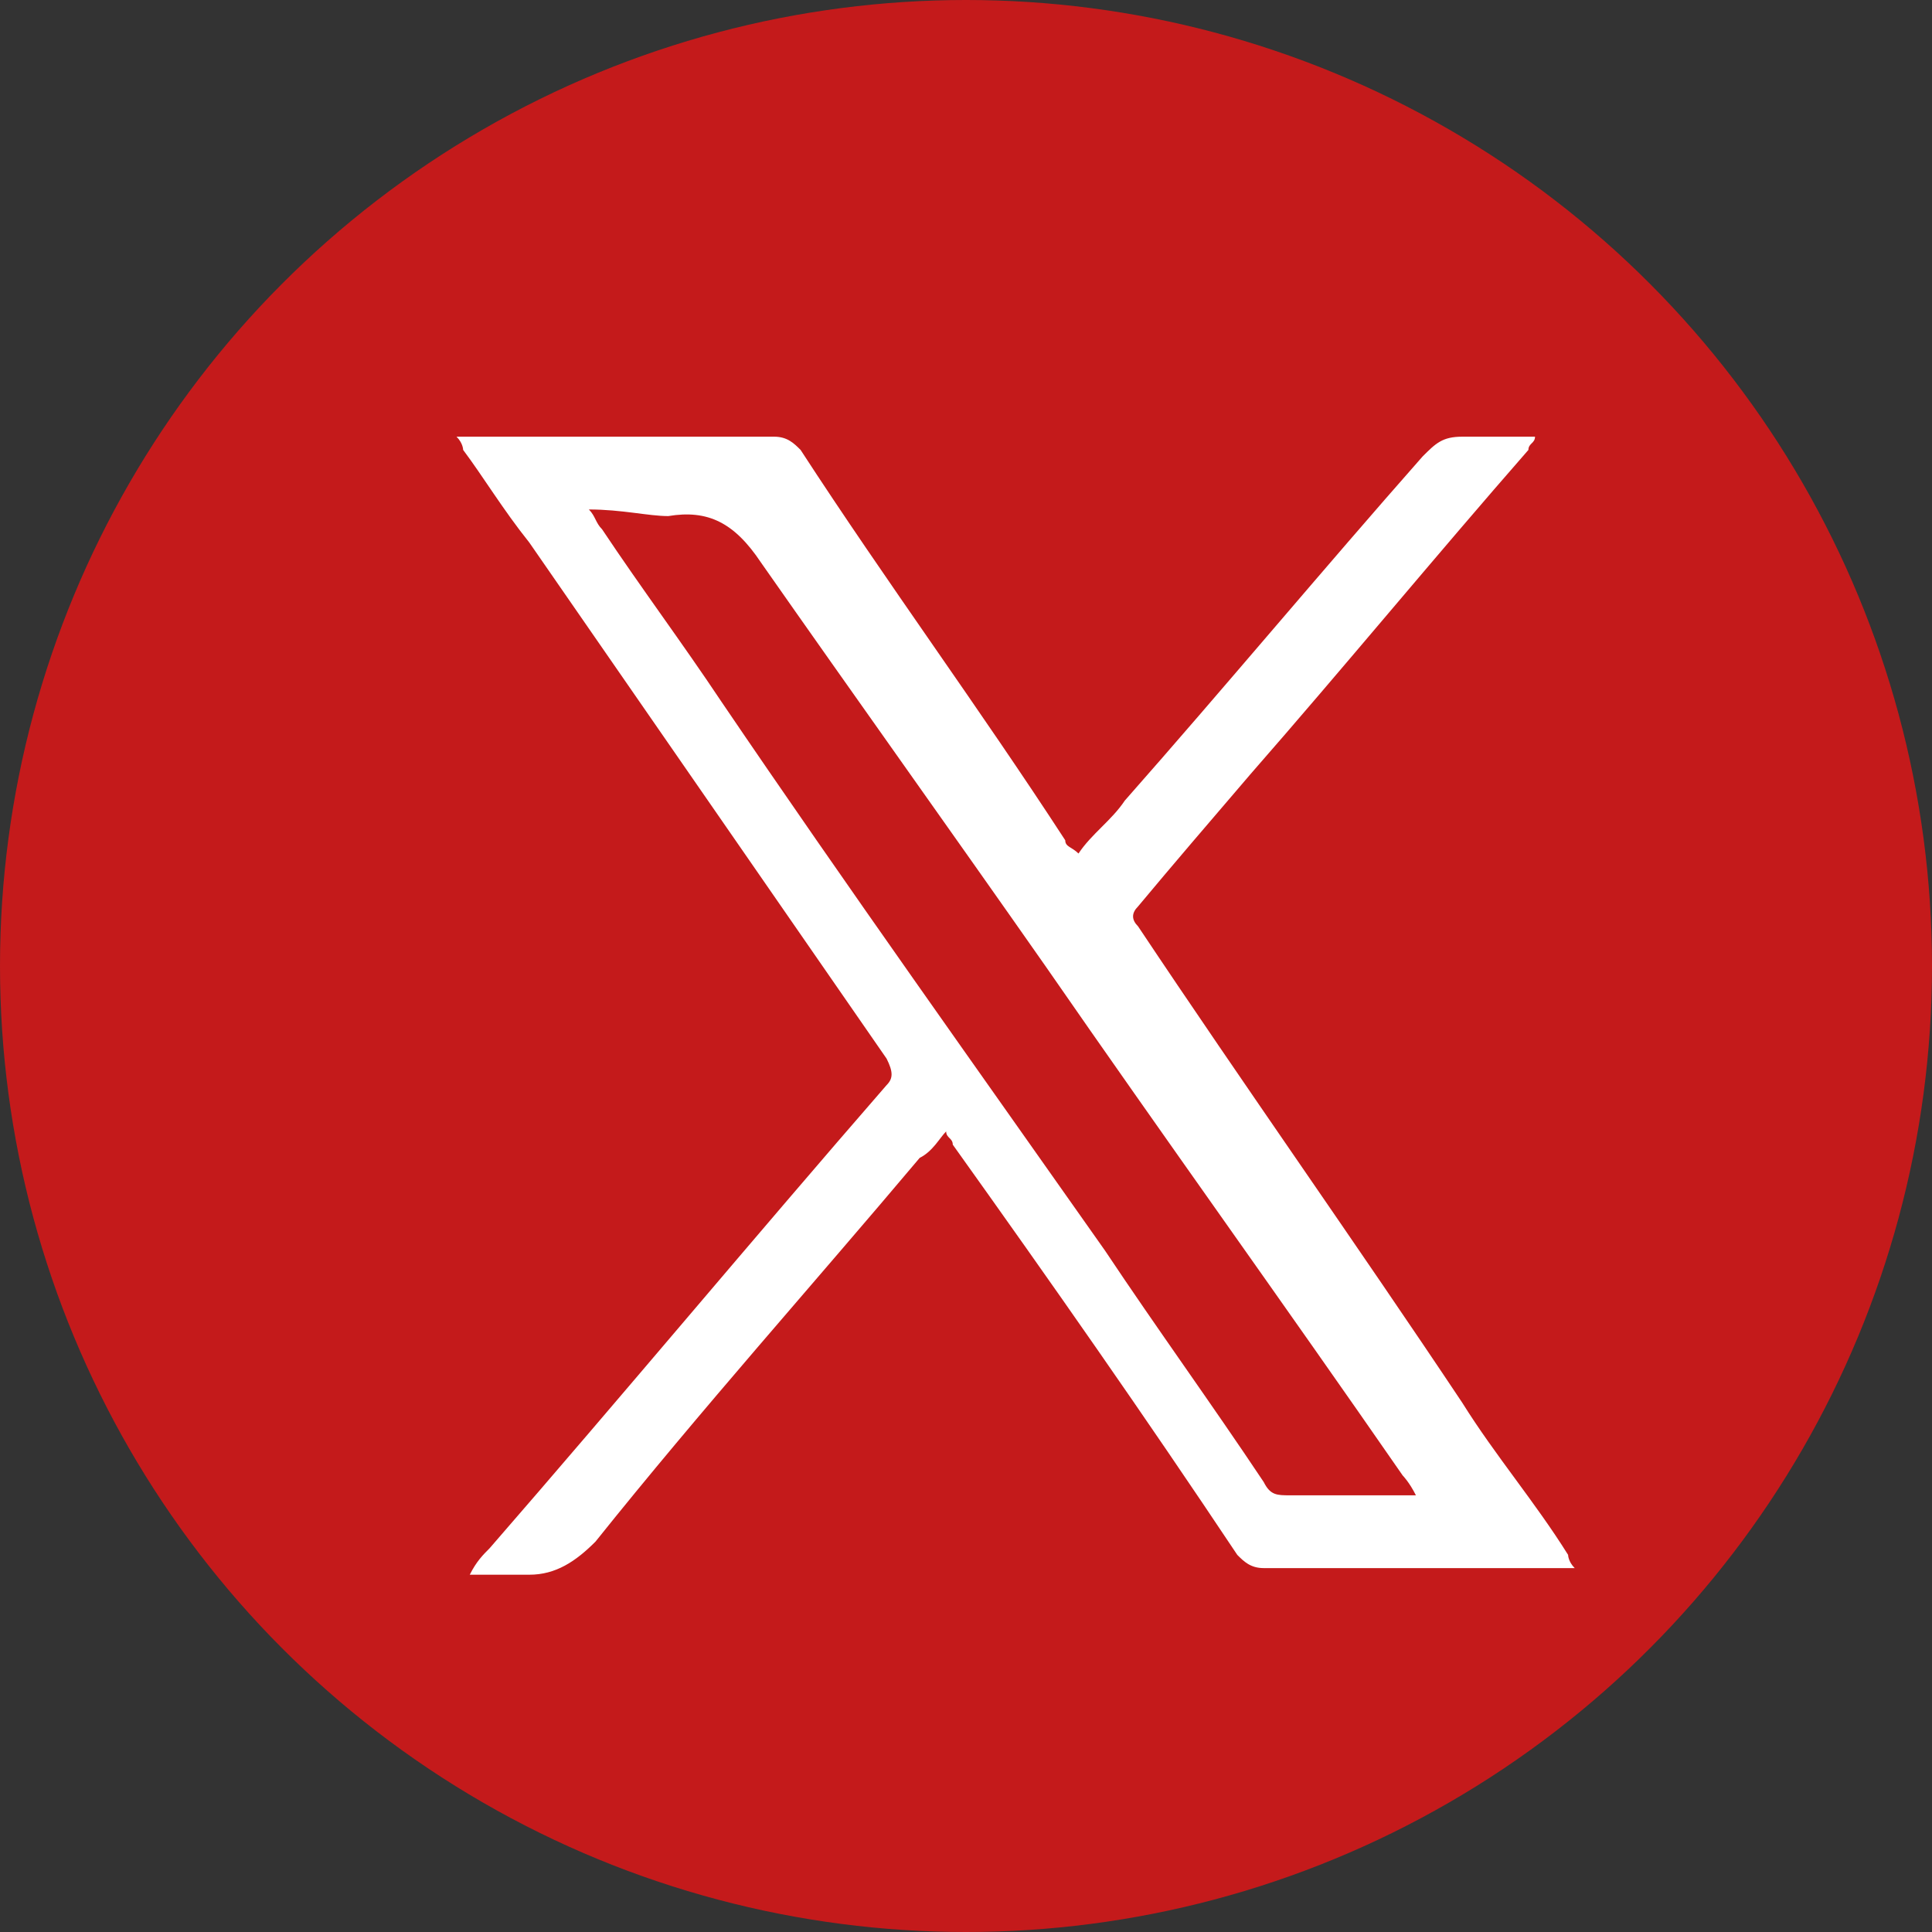
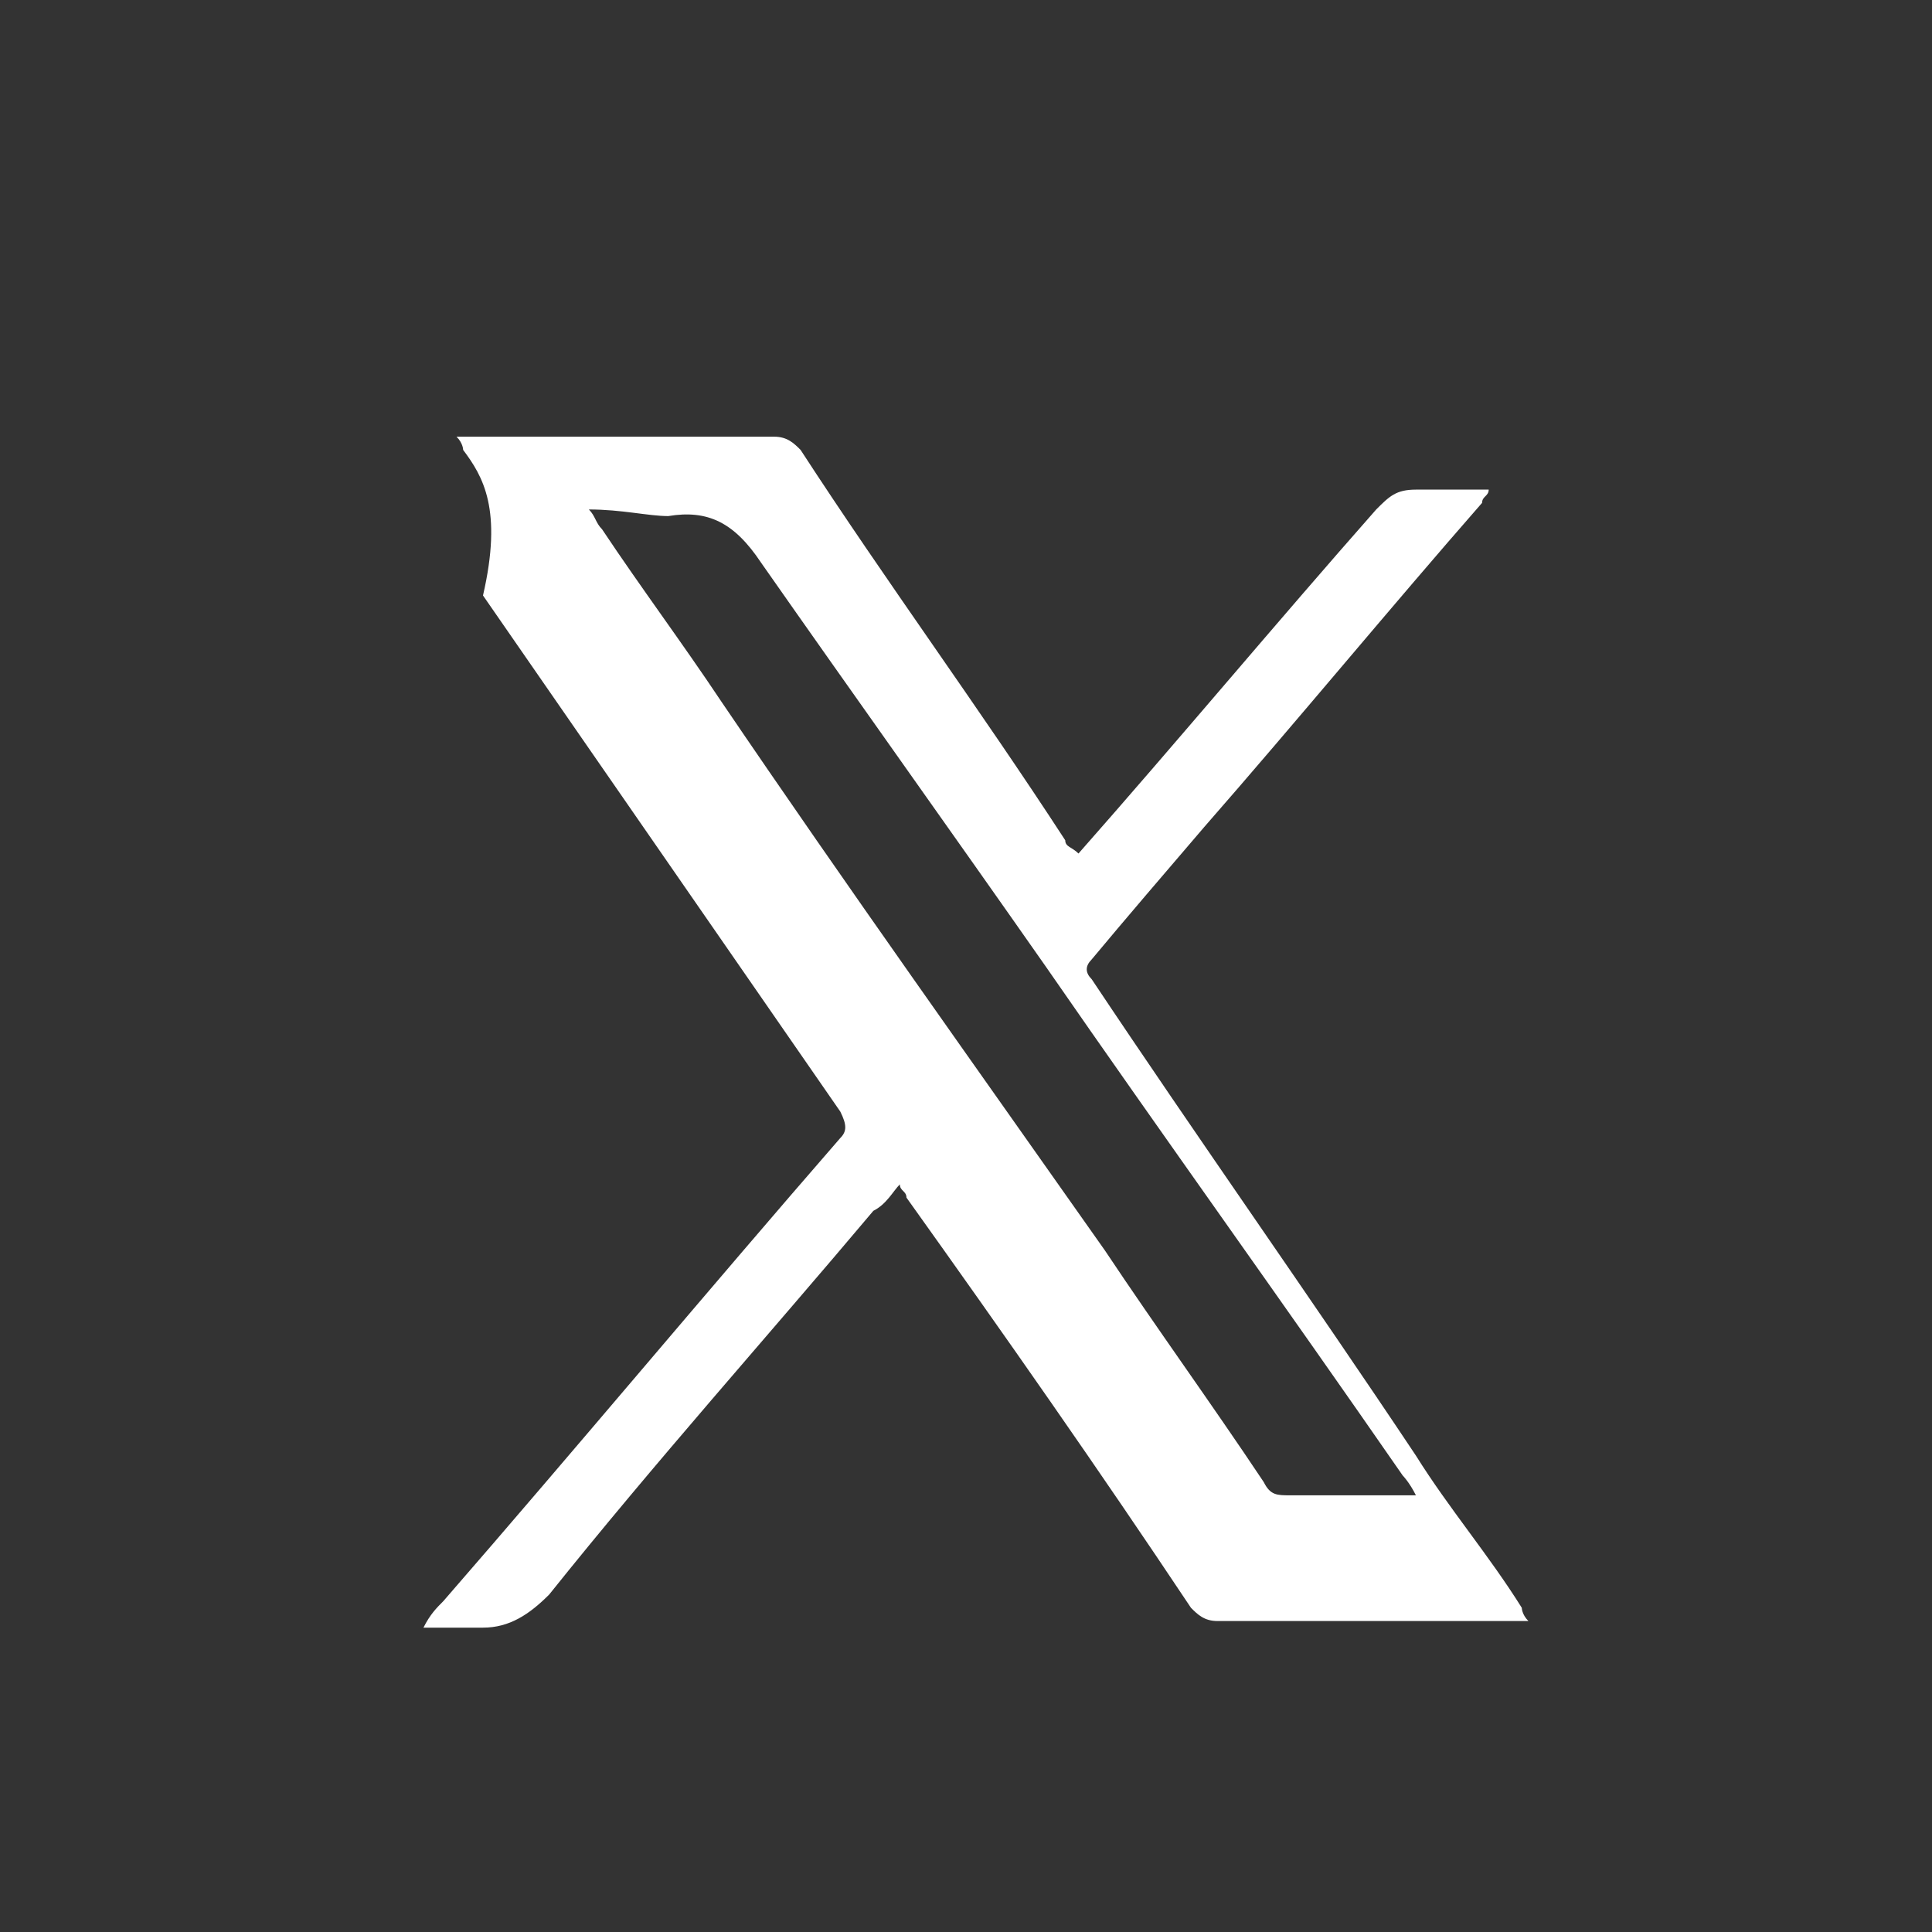
<svg xmlns="http://www.w3.org/2000/svg" version="1.1" id="Layer_1" x="0px" y="0px" viewBox="0 0 29.2 29.2" style="enable-background:new 0 0 29.2 29.2;" xml:space="preserve">
  <rect x="0" y="0" width="29.2" height="29.2" fill="#333333" stroke="none" />
  <style type="text/css"> .st0{fill:#C41A1B;} .st1{fill:#FFFFFF;} </style>
  <g>
    <g>
      <g>
        <g>
-           <circle class="st0" cx="14.6" cy="14.6" r="14.6" />
-         </g>
+           </g>
      </g>
    </g>
    <g>
-       <path class="st1" d="M6.9,6.6c0.2,0,0.3,0,0.5,0c1.4,0,2.8,0,4.3,0c0.2,0,0.3,0.1,0.4,0.2c1.3,2,2.7,3.9,4,5.9 c0,0.1,0.1,0.1,0.2,0.2c0.2-0.3,0.5-0.5,0.7-0.8c1.5-1.7,3-3.5,4.5-5.2c0.2-0.2,0.3-0.3,0.6-0.3c0.3,0,0.7,0,1.1,0 c0,0.1-0.1,0.1-0.1,0.2c-1.4,1.6-2.8,3.3-4.2,4.9c-0.6,0.7-1.2,1.4-1.7,2c-0.1,0.1-0.1,0.2,0,0.3c1.6,2.4,3.3,4.8,4.9,7.2 c0.5,0.8,1.1,1.5,1.6,2.3c0,0,0,0.1,0.1,0.2c-0.1,0-0.2,0-0.2,0c-1.5,0-3,0-4.5,0c-0.2,0-0.3-0.1-0.4-0.2 c-1.4-2.1-2.8-4.1-4.3-6.2c0-0.1-0.1-0.1-0.1-0.2c-0.1,0.1-0.2,0.3-0.4,0.4c-1.6,1.9-3.3,3.8-4.9,5.8c-0.3,0.3-0.6,0.5-1,0.5 c-0.3,0-0.5,0-0.9,0c0.1-0.2,0.2-0.3,0.3-0.4c2-2.3,4-4.7,6-7c0.1-0.1,0.1-0.2,0-0.4c-1.8-2.6-3.6-5.2-5.4-7.8 C7.6,7.7,7.3,7.2,7,6.8C7,6.8,7,6.7,6.9,6.6z M8.9,7.7C9,7.8,9,7.9,9.1,8c0.6,0.9,1.2,1.7,1.8,2.6c1.9,2.8,3.9,5.6,5.8,8.3 c0.8,1.2,1.6,2.3,2.4,3.5c0.1,0.2,0.2,0.2,0.4,0.2c0.4,0,0.9,0,1.3,0c0.2,0,0.4,0,0.6,0c-0.1-0.2-0.2-0.3-0.2-0.3 c-1.8-2.6-3.6-5.1-5.4-7.7c-1.4-2-2.9-4.1-4.3-6.1c-0.4-0.6-0.8-0.8-1.4-0.7C9.8,7.8,9.4,7.7,8.9,7.7z" />
+       <path class="st1" d="M6.9,6.6c0.2,0,0.3,0,0.5,0c1.4,0,2.8,0,4.3,0c0.2,0,0.3,0.1,0.4,0.2c1.3,2,2.7,3.9,4,5.9 c0,0.1,0.1,0.1,0.2,0.2c1.5-1.7,3-3.5,4.5-5.2c0.2-0.2,0.3-0.3,0.6-0.3c0.3,0,0.7,0,1.1,0 c0,0.1-0.1,0.1-0.1,0.2c-1.4,1.6-2.8,3.3-4.2,4.9c-0.6,0.7-1.2,1.4-1.7,2c-0.1,0.1-0.1,0.2,0,0.3c1.6,2.4,3.3,4.8,4.9,7.2 c0.5,0.8,1.1,1.5,1.6,2.3c0,0,0,0.1,0.1,0.2c-0.1,0-0.2,0-0.2,0c-1.5,0-3,0-4.5,0c-0.2,0-0.3-0.1-0.4-0.2 c-1.4-2.1-2.8-4.1-4.3-6.2c0-0.1-0.1-0.1-0.1-0.2c-0.1,0.1-0.2,0.3-0.4,0.4c-1.6,1.9-3.3,3.8-4.9,5.8c-0.3,0.3-0.6,0.5-1,0.5 c-0.3,0-0.5,0-0.9,0c0.1-0.2,0.2-0.3,0.3-0.4c2-2.3,4-4.7,6-7c0.1-0.1,0.1-0.2,0-0.4c-1.8-2.6-3.6-5.2-5.4-7.8 C7.6,7.7,7.3,7.2,7,6.8C7,6.8,7,6.7,6.9,6.6z M8.9,7.7C9,7.8,9,7.9,9.1,8c0.6,0.9,1.2,1.7,1.8,2.6c1.9,2.8,3.9,5.6,5.8,8.3 c0.8,1.2,1.6,2.3,2.4,3.5c0.1,0.2,0.2,0.2,0.4,0.2c0.4,0,0.9,0,1.3,0c0.2,0,0.4,0,0.6,0c-0.1-0.2-0.2-0.3-0.2-0.3 c-1.8-2.6-3.6-5.1-5.4-7.7c-1.4-2-2.9-4.1-4.3-6.1c-0.4-0.6-0.8-0.8-1.4-0.7C9.8,7.8,9.4,7.7,8.9,7.7z" />
    </g>
  </g>
</svg>